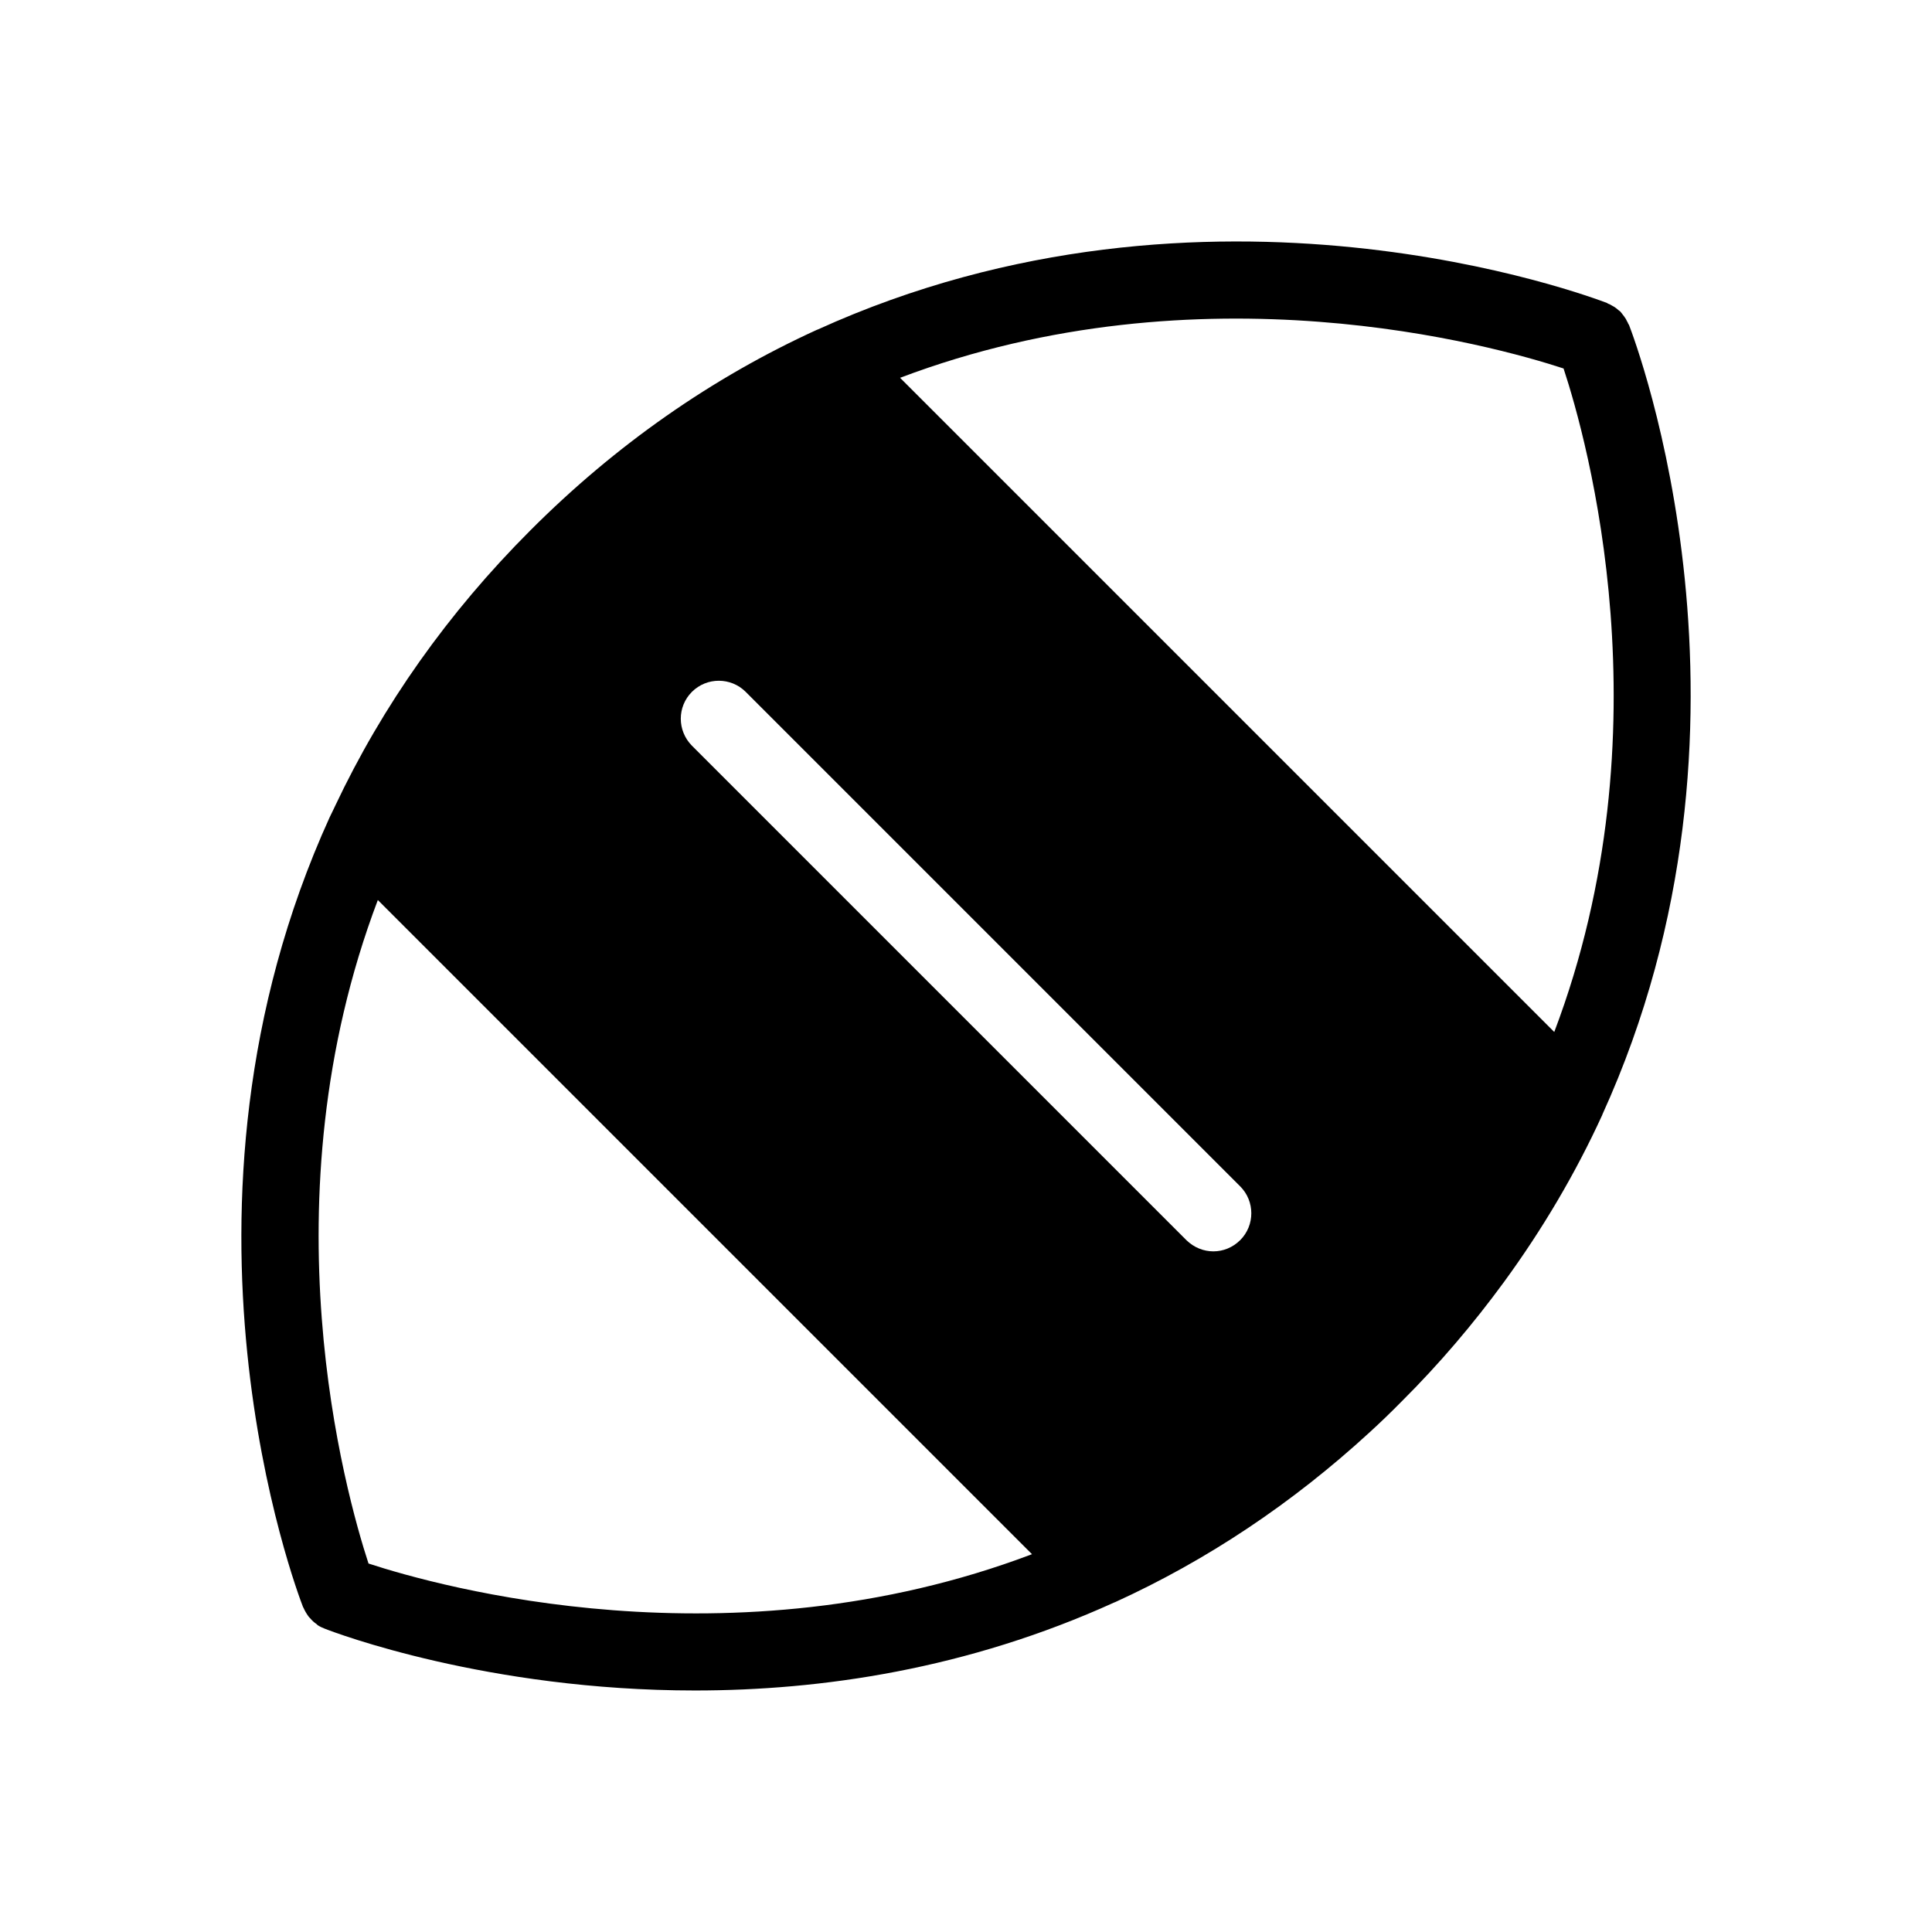
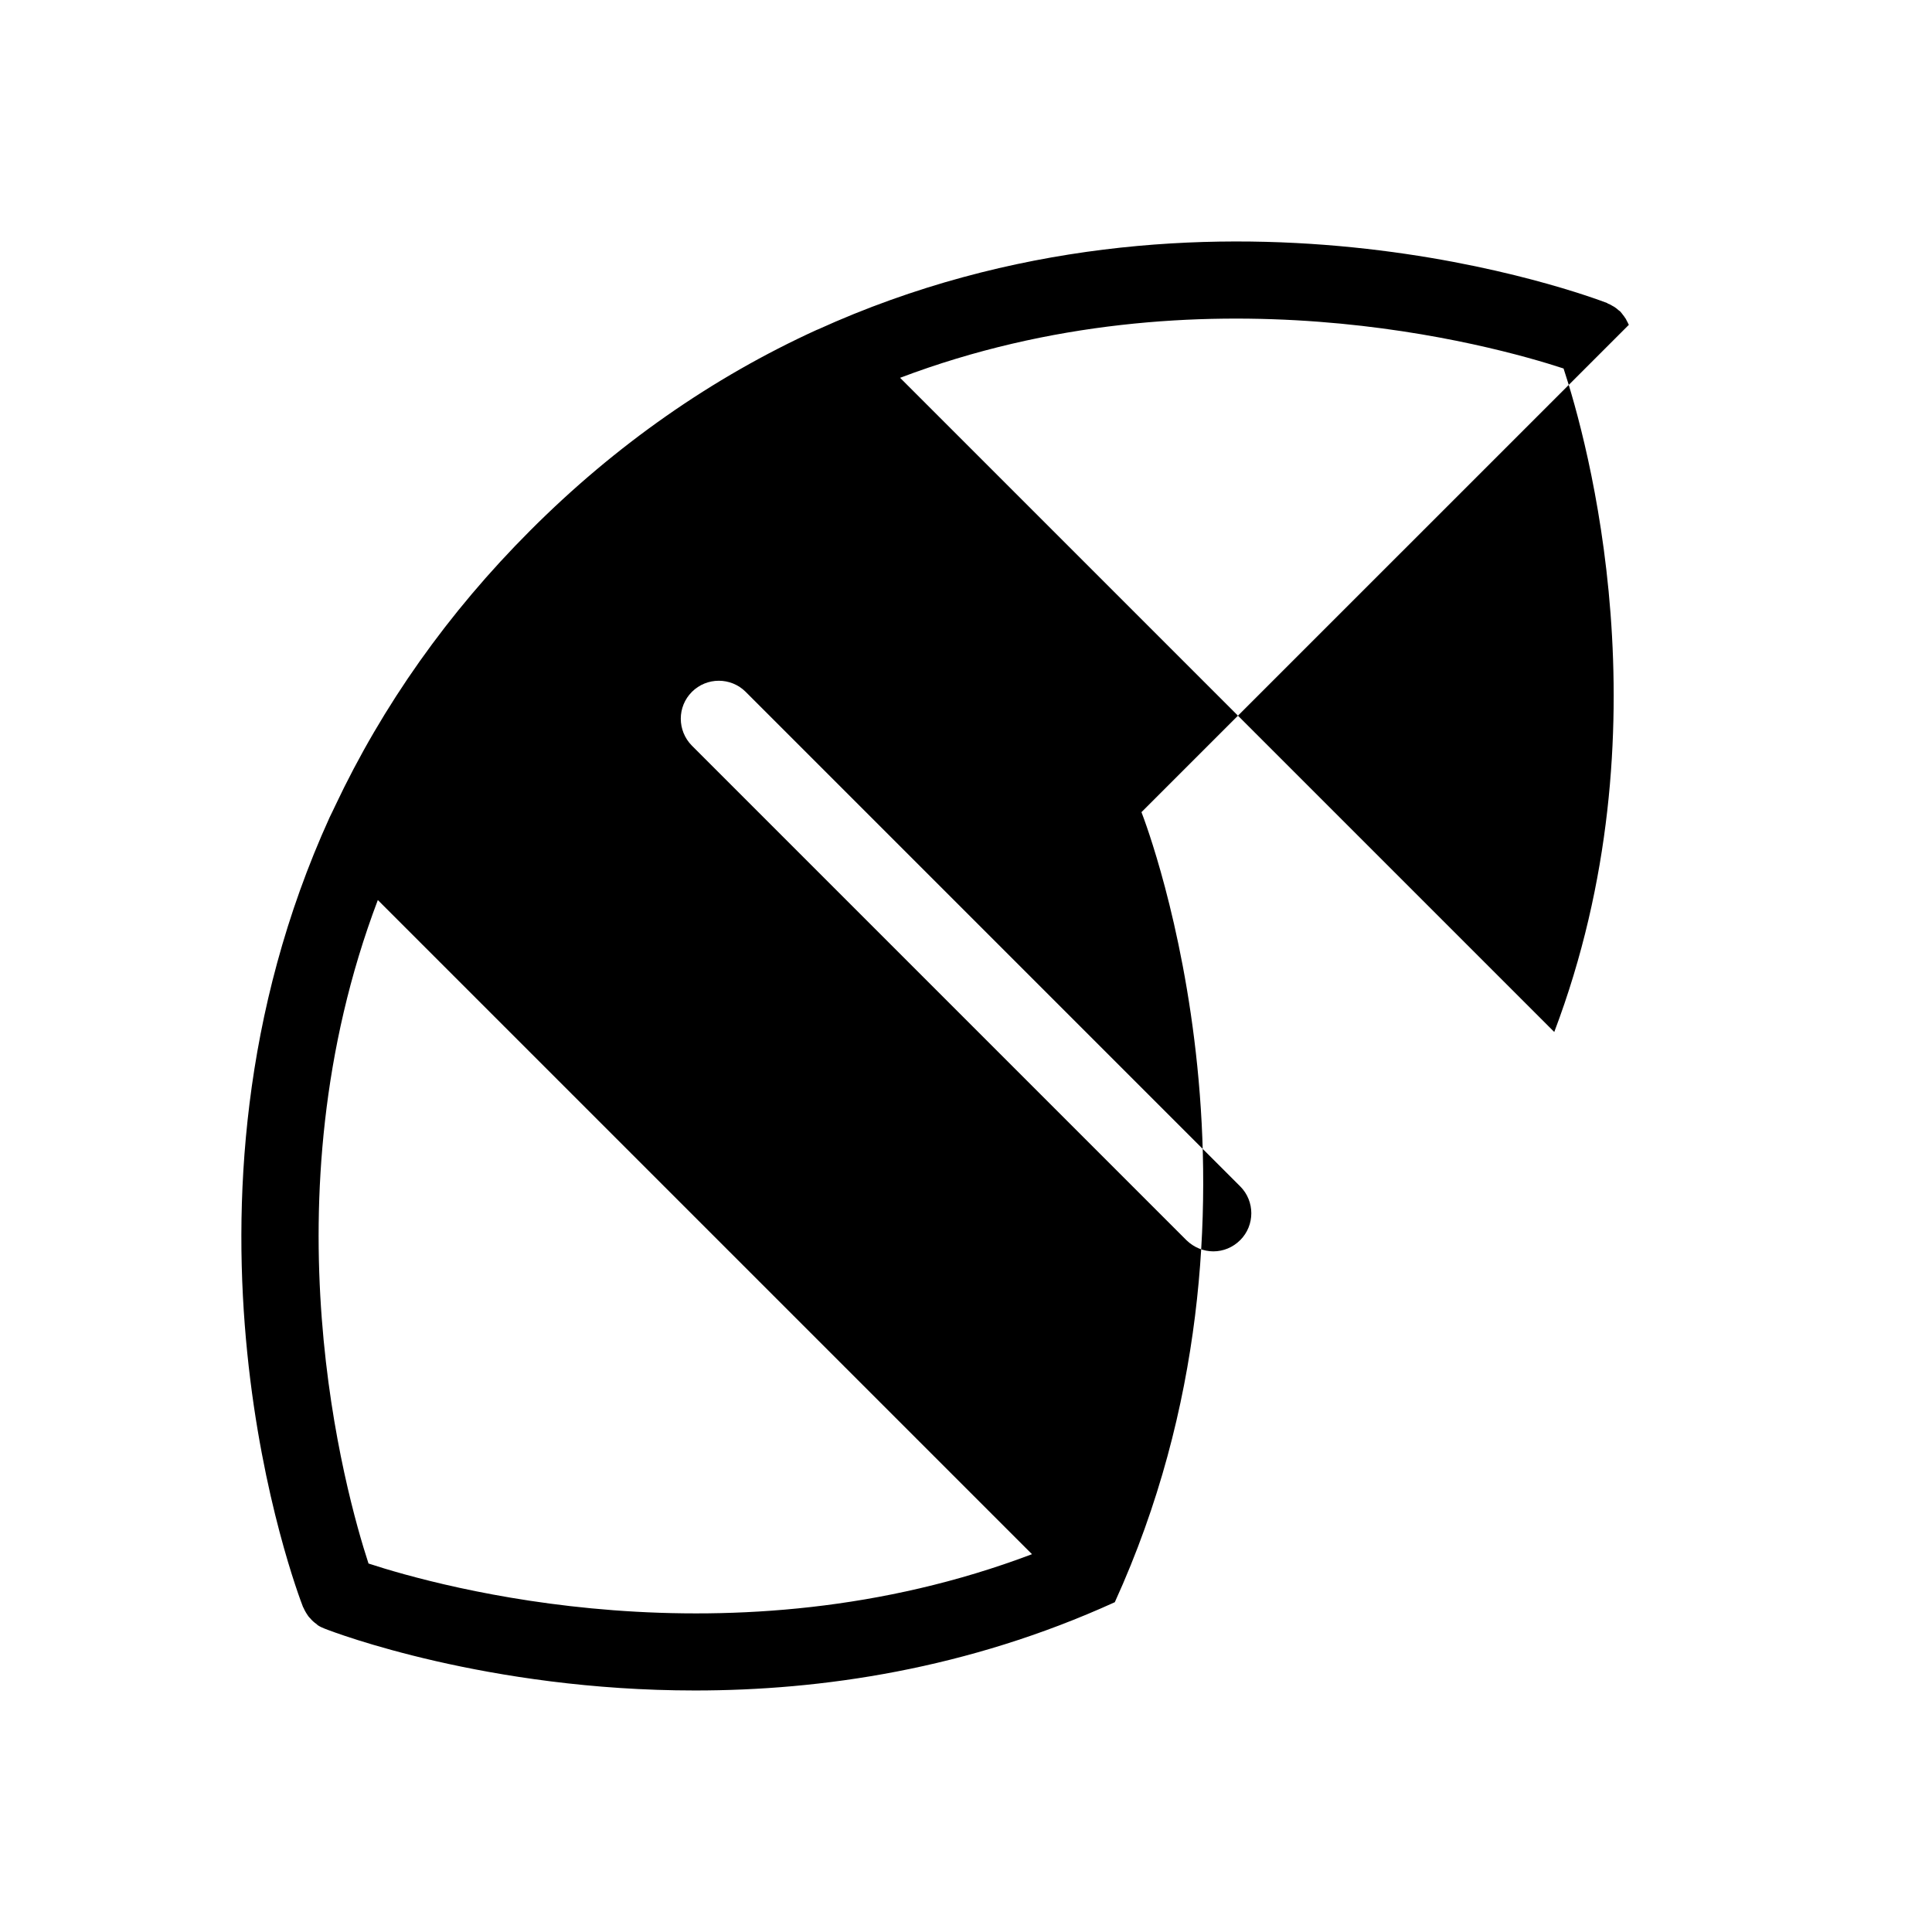
<svg xmlns="http://www.w3.org/2000/svg" fill="#000000" width="800px" height="800px" version="1.1" viewBox="144 144 512 512">
-   <path d="m575.68 230.06c-0.051-0.102-0.102-0.152-0.152-0.203-0.102-0.301-0.25-0.555-0.402-0.805-0.152-0.352-0.301-0.656-0.555-0.957-0.102-0.203-0.25-0.352-0.402-0.555-0.25-0.352-0.504-0.656-0.805-1.008-0.152-0.102-0.301-0.203-0.402-0.301-0.402-0.352-0.754-0.656-1.16-0.906-0.152-0.102-0.301-0.152-0.453-0.25-0.402-0.25-0.855-0.504-1.309-0.656-0.051-0.051-0.051-0.051-0.102-0.102-4.281-1.613-105.65-40.102-209.33 7.055h-0.051c-27.859 12.695-53.453 30.582-76.023 53.203-21.766 21.766-39.145 46.352-51.742 73.051-0.453 1.008-0.957 1.965-1.41 2.922-47.207 103.73-8.715 205.1-7.055 209.38 0.051 0.051 0.102 0.102 0.102 0.152 0.352 0.805 0.805 1.562 1.309 2.266 0.152 0.203 0.301 0.352 0.453 0.504 0.504 0.605 1.059 1.109 1.715 1.562 0.102 0.102 0.203 0.152 0.25 0.25 0.605 0.402 1.258 0.707 1.914 0.957 2.672 1.059 43.023 16.375 98.141 16.375 33.352 0 72.094-5.594 111.19-23.375h0.051c24.434-11.133 47.055-26.25 67.512-45.039 2.871-2.621 5.691-5.34 8.465-8.16 10.027-9.977 19.043-20.605 27.156-31.691 10.227-14.008 18.941-28.766 26.047-44.285v-0.051c47.207-103.69 8.715-205.05 7.051-209.34zm-334.02 328.29c-6.098-18.641-27.762-96.027 2.469-175.83l173.36 173.36c-79.855 30.227-157.24 8.562-175.83 2.469zm231-85.699c-1.965 1.965-4.535 2.973-7.106 2.973-2.57 0-5.141-1.008-7.152-2.973l-131.04-131.04c-3.93-3.981-3.93-10.328 0-14.258 3.93-3.93 10.328-3.93 14.258 0l131.04 131.04c3.934 3.934 3.934 10.332 0.004 14.262zm83.23-55.168-173.36-173.36c79.855-30.23 157.24-8.566 175.83-2.469 6.148 18.641 27.863 95.824-2.465 175.83z" />
+   <path d="m575.68 230.06c-0.051-0.102-0.102-0.152-0.152-0.203-0.102-0.301-0.25-0.555-0.402-0.805-0.152-0.352-0.301-0.656-0.555-0.957-0.102-0.203-0.25-0.352-0.402-0.555-0.25-0.352-0.504-0.656-0.805-1.008-0.152-0.102-0.301-0.203-0.402-0.301-0.402-0.352-0.754-0.656-1.16-0.906-0.152-0.102-0.301-0.152-0.453-0.25-0.402-0.25-0.855-0.504-1.309-0.656-0.051-0.051-0.051-0.051-0.102-0.102-4.281-1.613-105.65-40.102-209.33 7.055h-0.051c-27.859 12.695-53.453 30.582-76.023 53.203-21.766 21.766-39.145 46.352-51.742 73.051-0.453 1.008-0.957 1.965-1.41 2.922-47.207 103.73-8.715 205.1-7.055 209.38 0.051 0.051 0.102 0.102 0.102 0.152 0.352 0.805 0.805 1.562 1.309 2.266 0.152 0.203 0.301 0.352 0.453 0.504 0.504 0.605 1.059 1.109 1.715 1.562 0.102 0.102 0.203 0.152 0.25 0.25 0.605 0.402 1.258 0.707 1.914 0.957 2.672 1.059 43.023 16.375 98.141 16.375 33.352 0 72.094-5.594 111.19-23.375h0.051v-0.051c47.207-103.69 8.715-205.05 7.051-209.34zm-334.02 328.29c-6.098-18.641-27.762-96.027 2.469-175.83l173.36 173.36c-79.855 30.227-157.24 8.562-175.83 2.469zm231-85.699c-1.965 1.965-4.535 2.973-7.106 2.973-2.57 0-5.141-1.008-7.152-2.973l-131.04-131.04c-3.93-3.981-3.93-10.328 0-14.258 3.93-3.93 10.328-3.93 14.258 0l131.04 131.04c3.934 3.934 3.934 10.332 0.004 14.262zm83.23-55.168-173.36-173.36c79.855-30.23 157.24-8.566 175.83-2.469 6.148 18.641 27.863 95.824-2.465 175.83z" />
</svg>